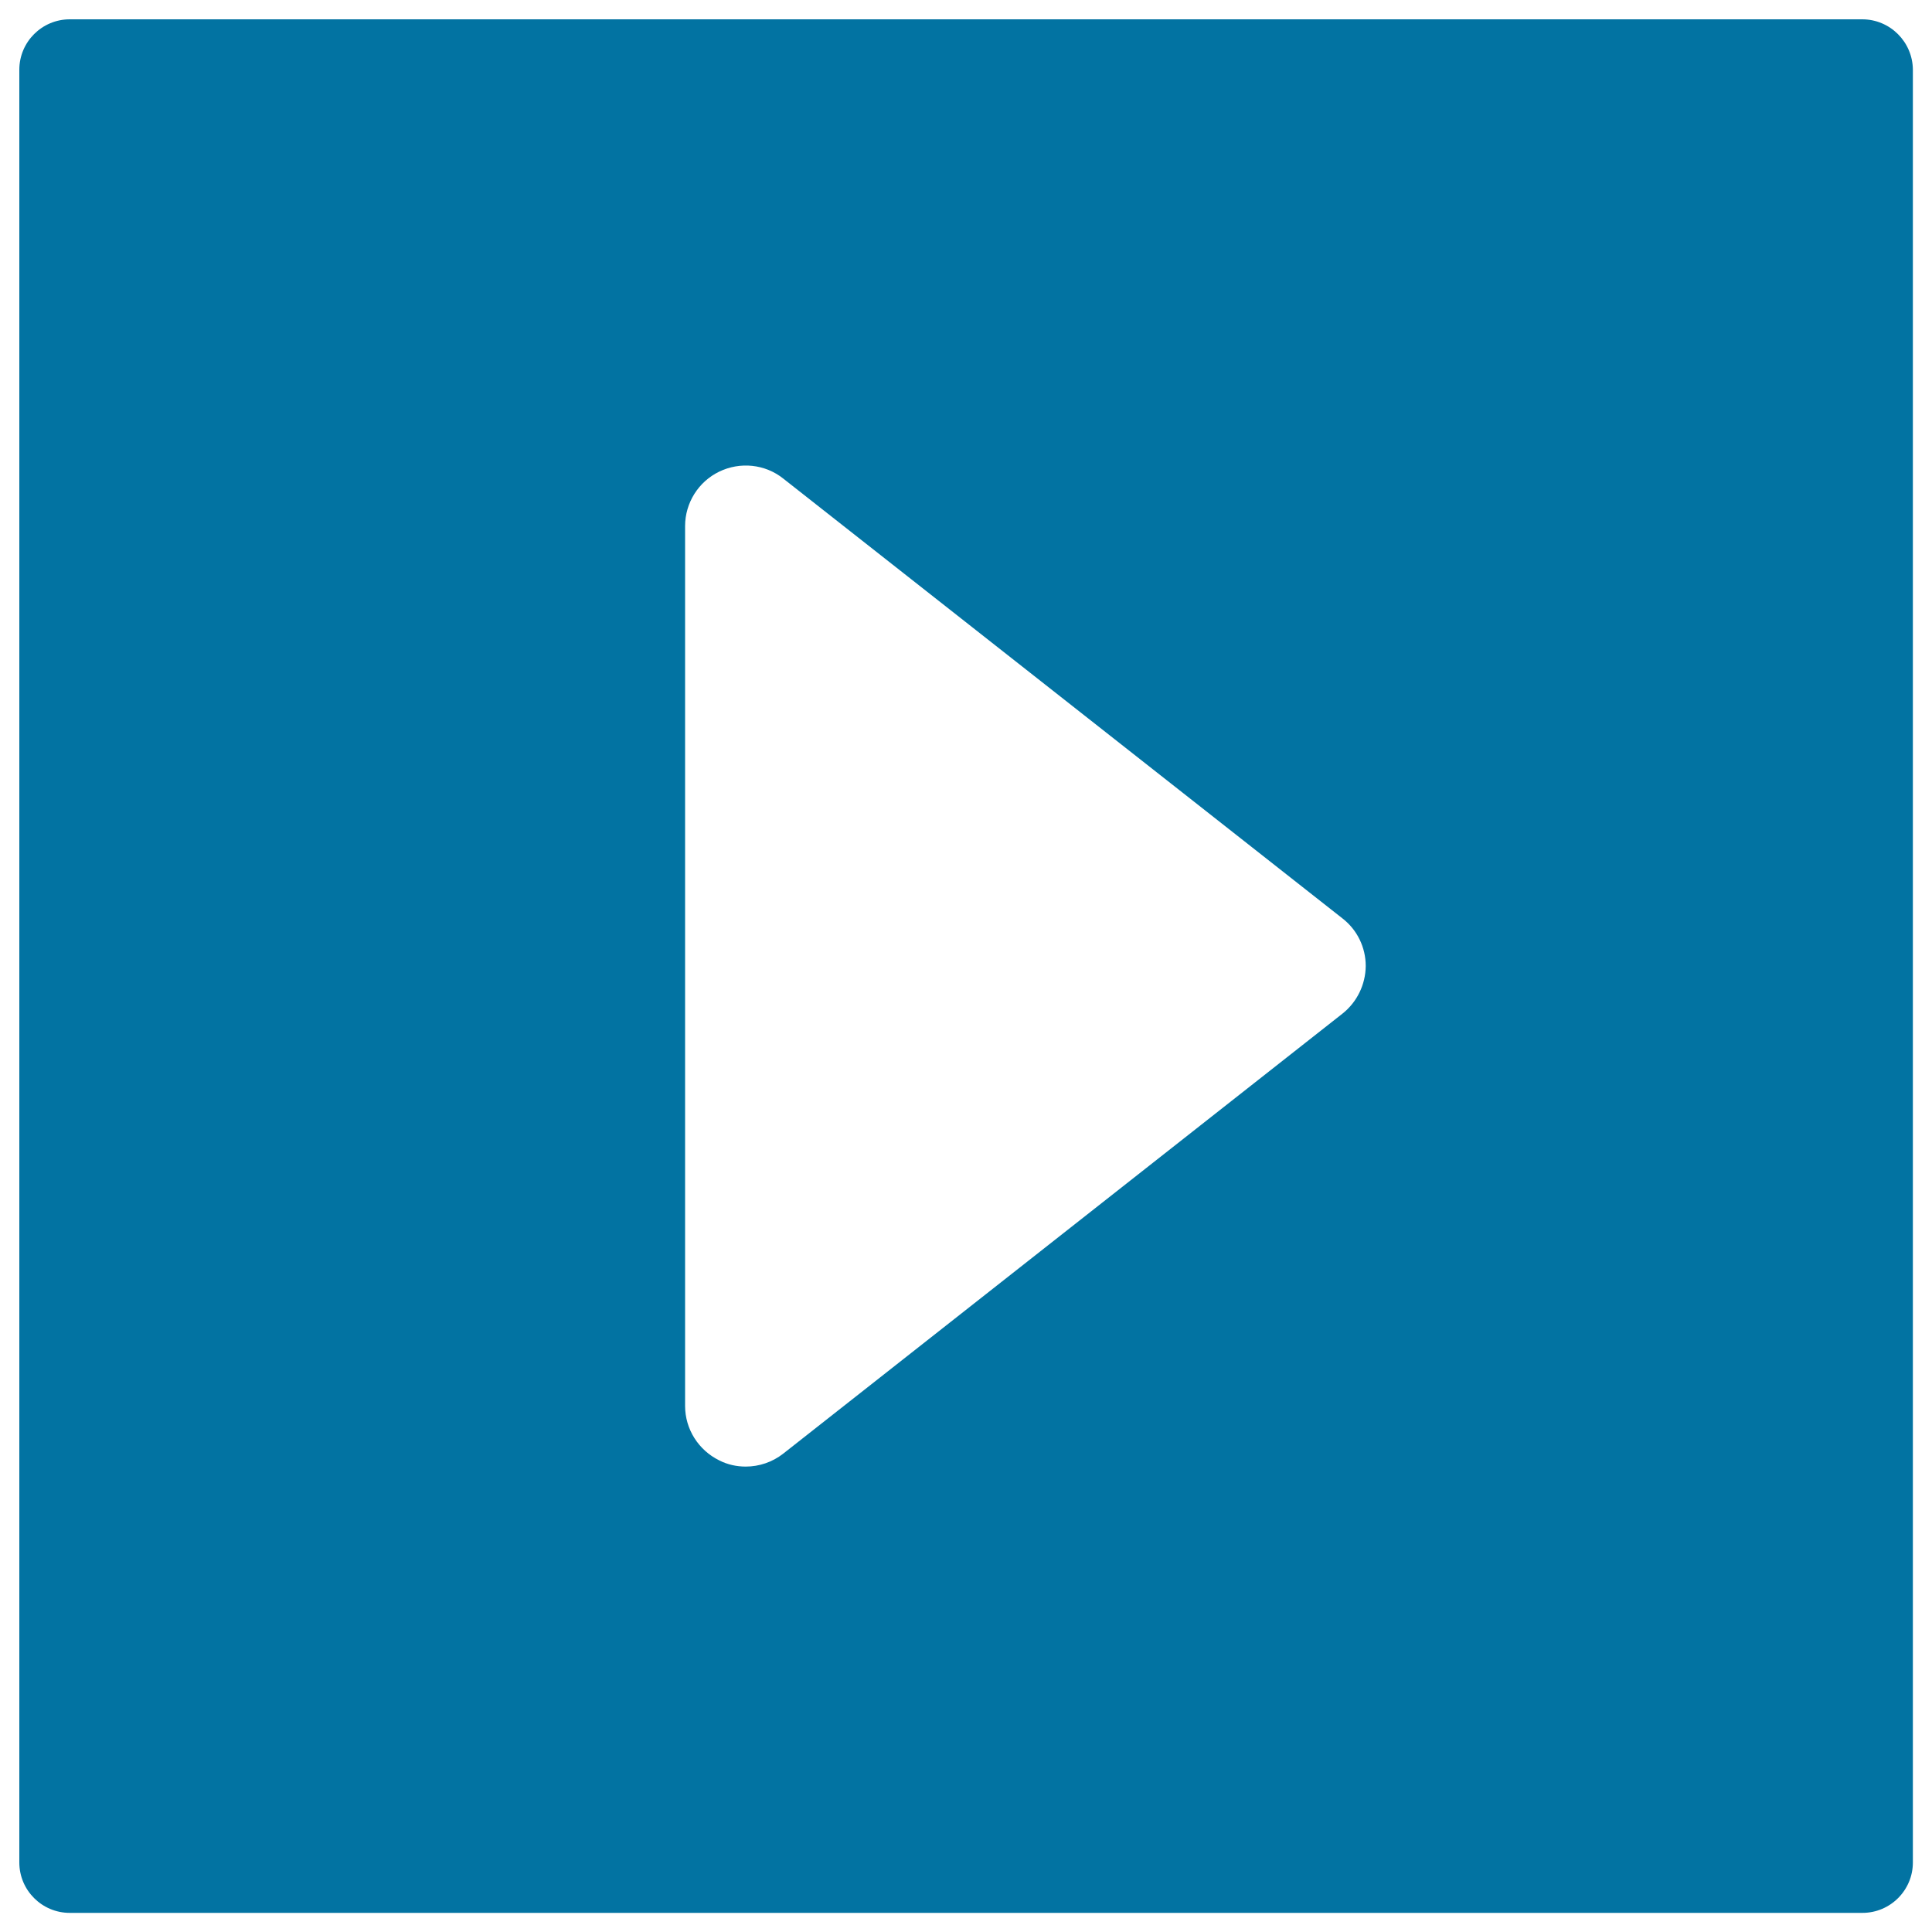
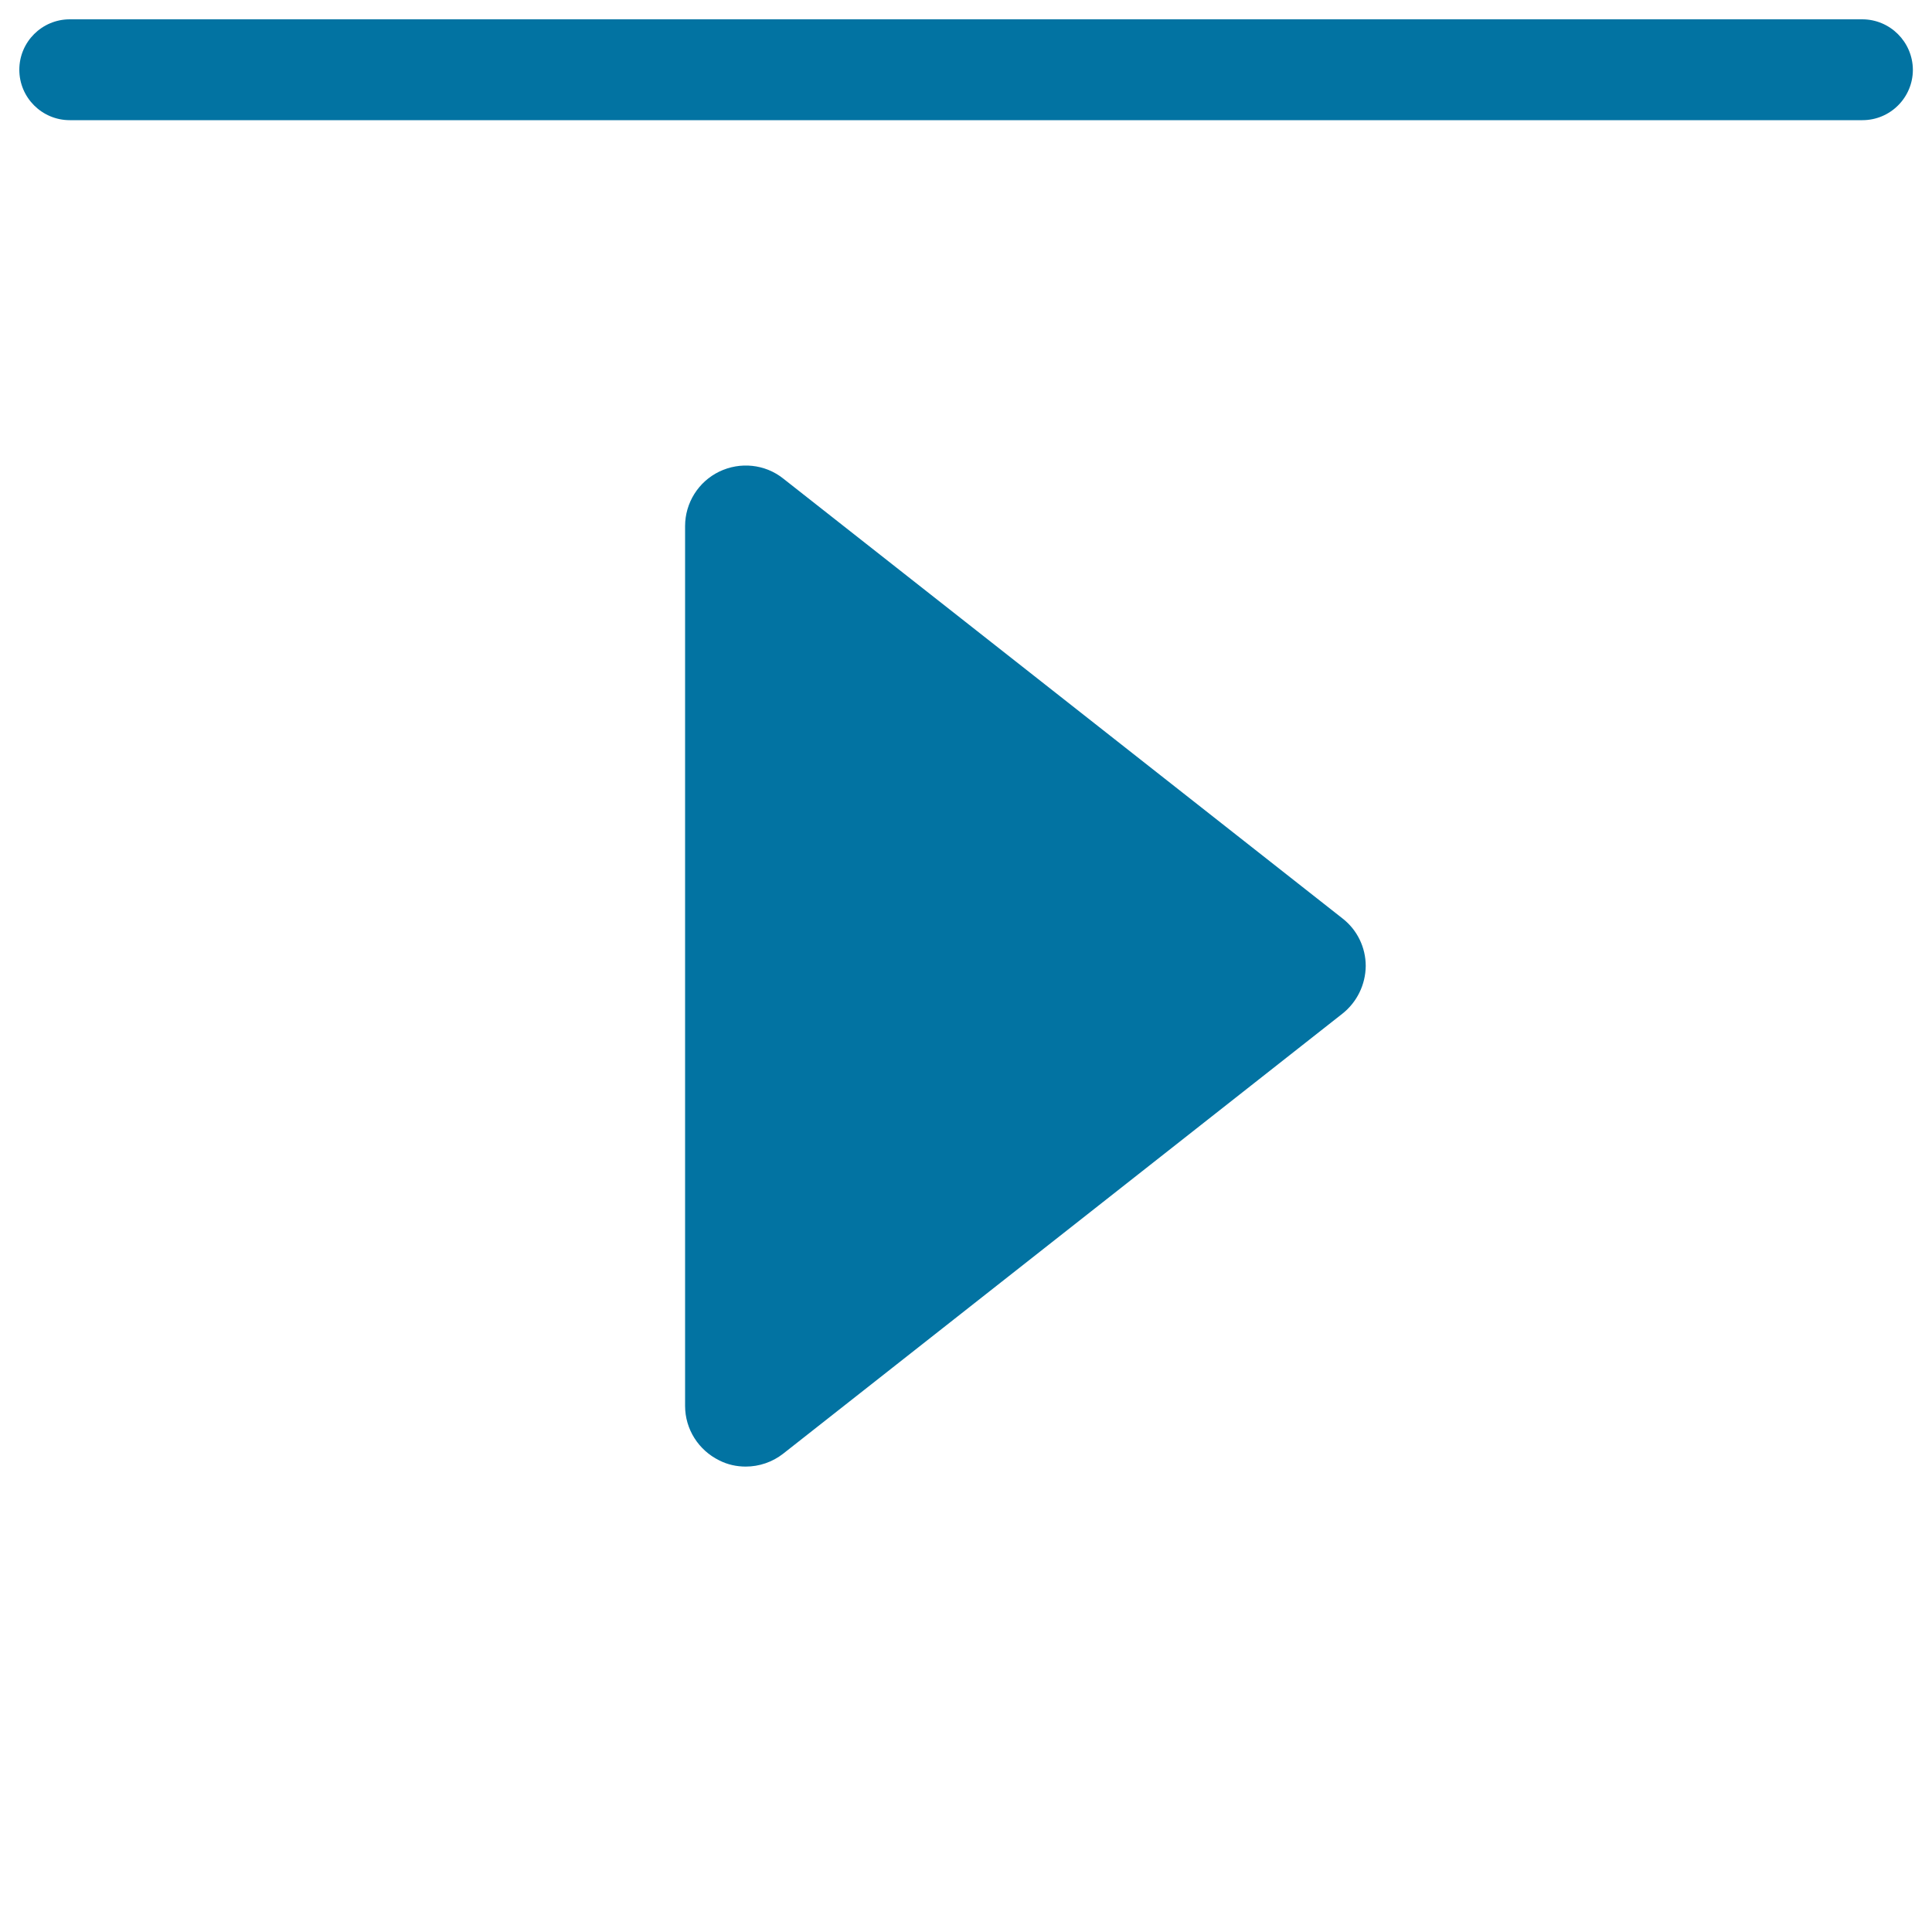
<svg xmlns="http://www.w3.org/2000/svg" viewBox="0 0 1000 1000" style="fill:#0273a2">
  <title>Play Filled Square Button SVG icon</title>
  <g>
-     <path d="M963.9,10H36.1C21.7,10,10,21.7,10,36.1v927.9c0,14.4,11.7,26.1,26.1,26.1h927.9c14.4,0,26.1-11.7,26.1-26.1V36.1C990,21.7,978.3,10,963.9,10z M694.8,524.7L405.4,752.4c-5.6,4.4-12.5,6.7-19.4,6.7c-4.7,0-9.4-1-13.7-3.2c-10.8-5.3-17.7-16.2-17.7-28.2V272.3c0-12,6.9-23,17.7-28.2c10.8-5.2,23.7-3.9,33.1,3.6l289.5,227.7c7.6,5.9,12,15,12,24.6C706.8,509.6,702.4,518.7,694.8,524.7z" />
+     <path d="M963.9,10H36.1C21.7,10,10,21.7,10,36.1c0,14.4,11.7,26.1,26.1,26.1h927.9c14.4,0,26.1-11.7,26.1-26.1V36.1C990,21.7,978.3,10,963.9,10z M694.8,524.7L405.4,752.4c-5.6,4.4-12.5,6.7-19.4,6.7c-4.7,0-9.4-1-13.7-3.2c-10.8-5.3-17.7-16.2-17.7-28.2V272.3c0-12,6.9-23,17.7-28.2c10.8-5.2,23.7-3.9,33.1,3.6l289.5,227.7c7.6,5.9,12,15,12,24.6C706.8,509.6,702.4,518.7,694.8,524.7z" />
  </g>
</svg>